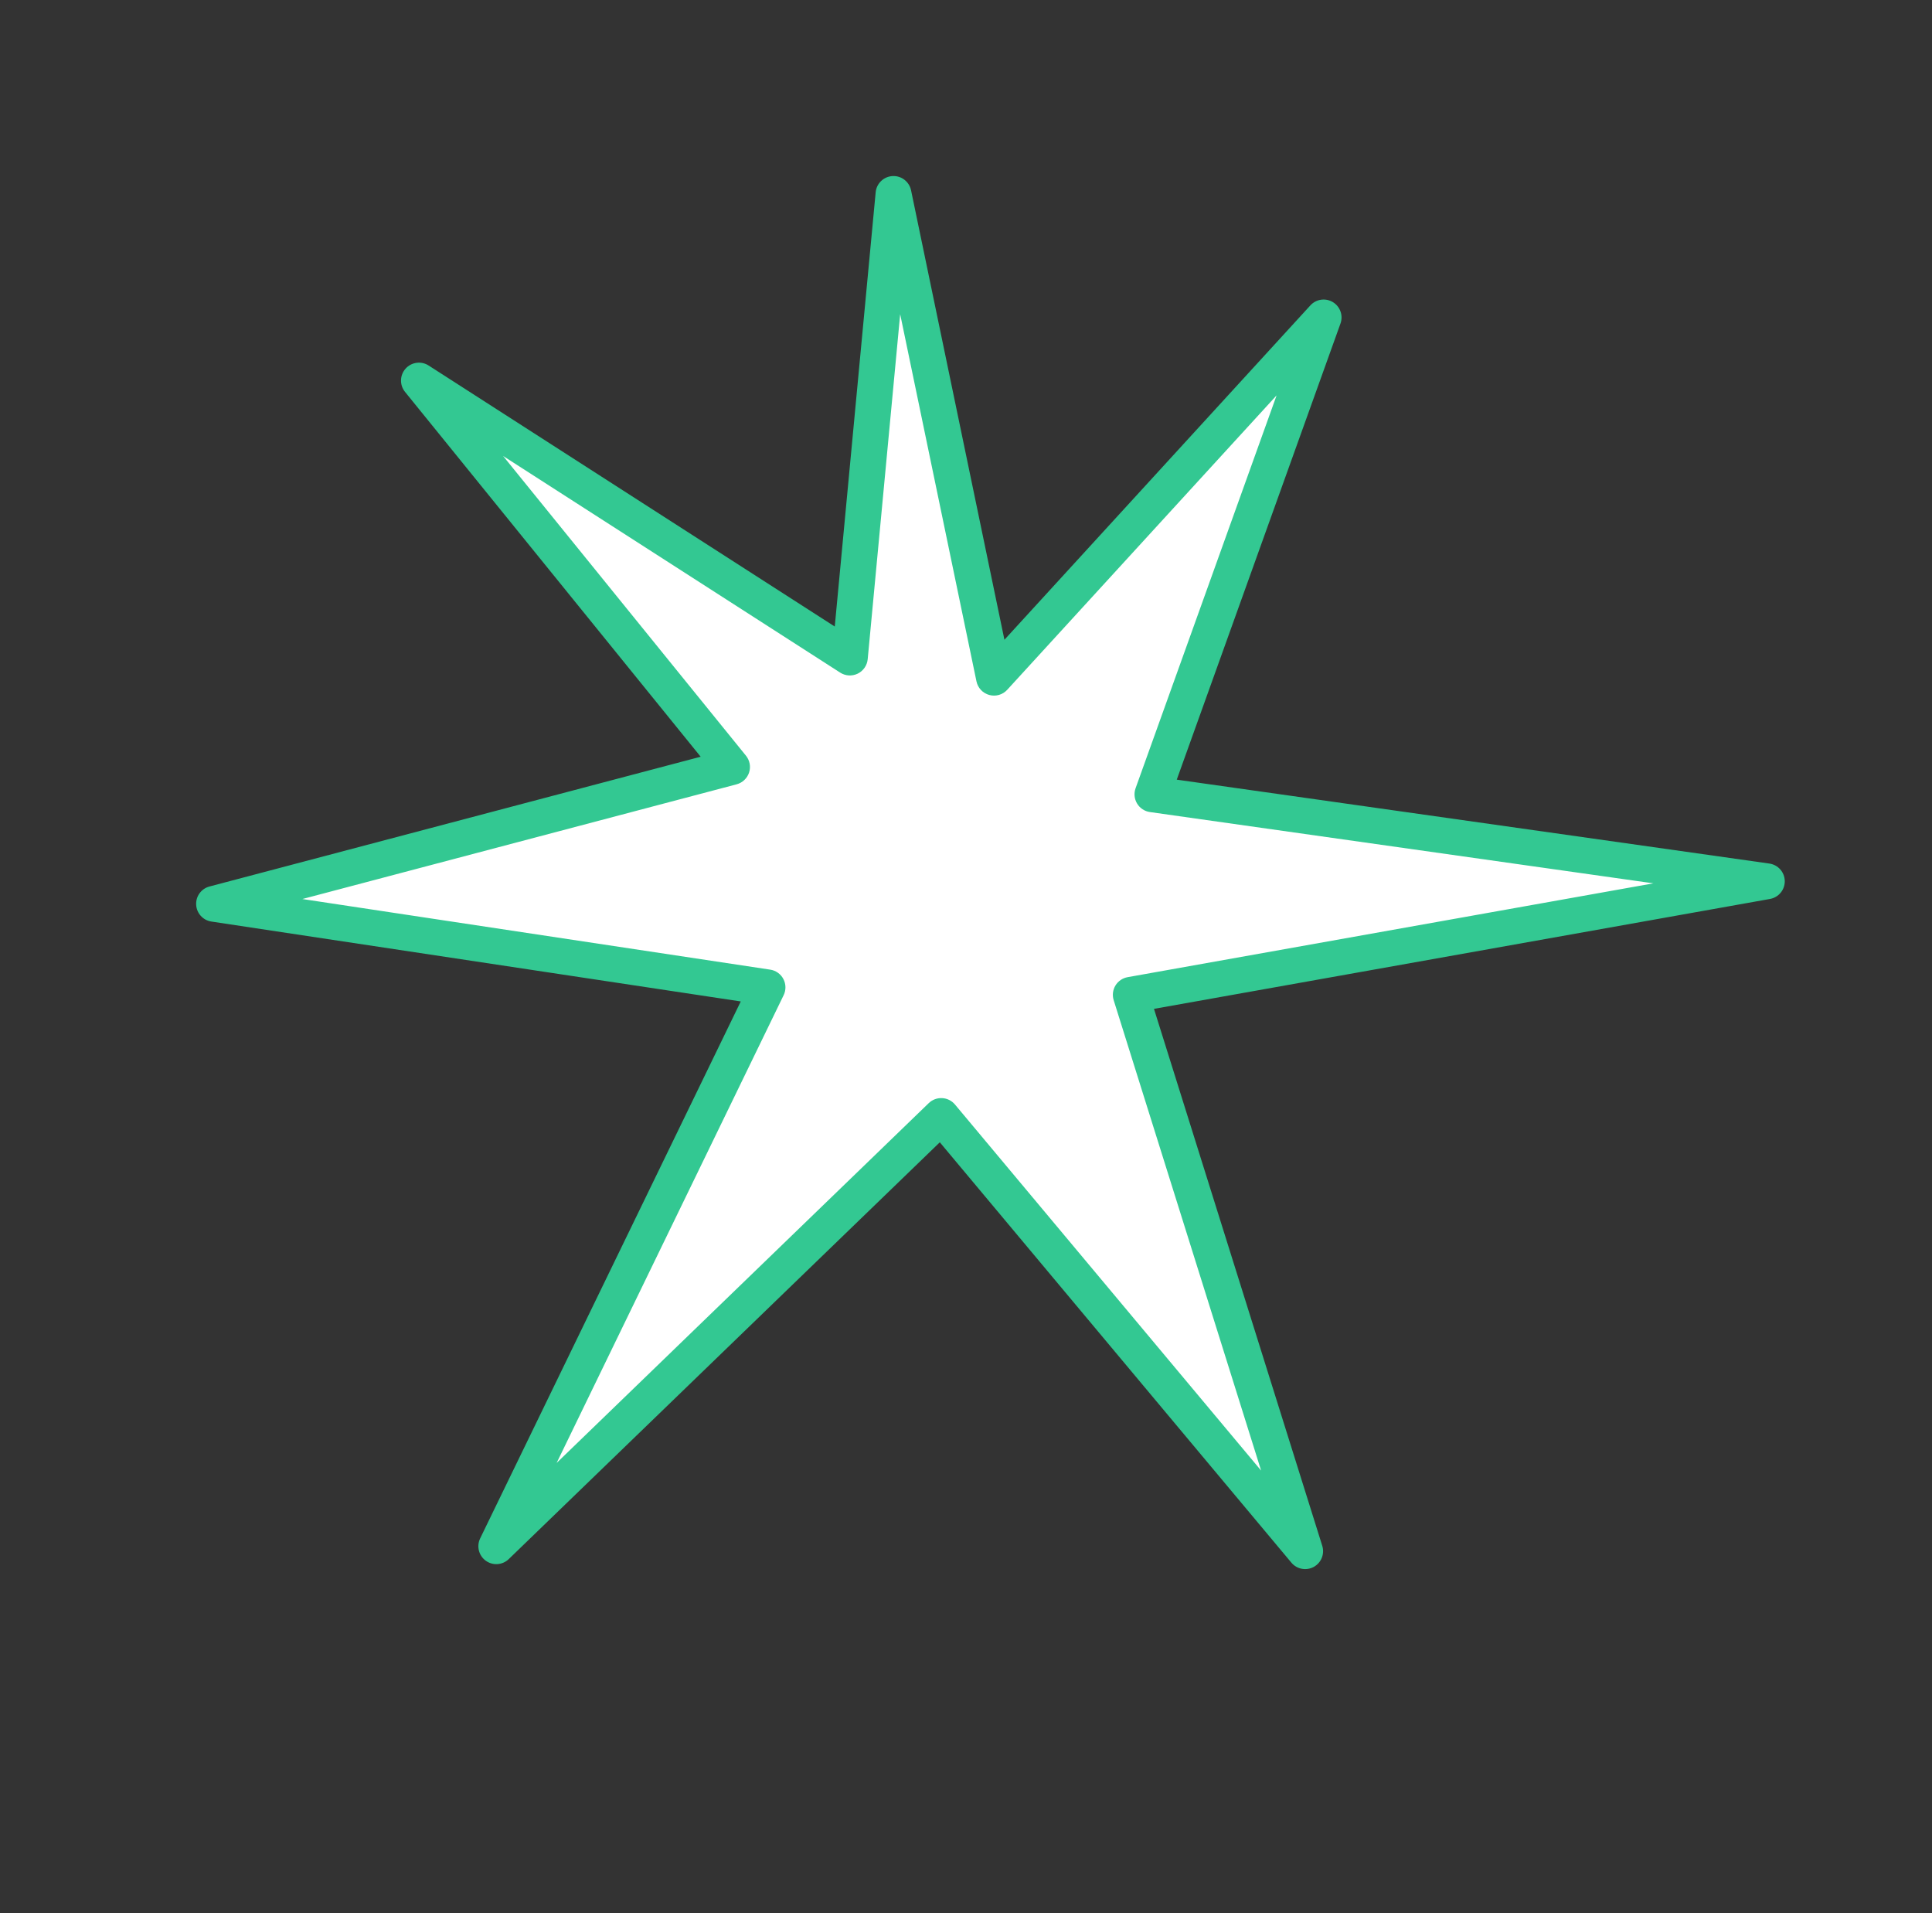
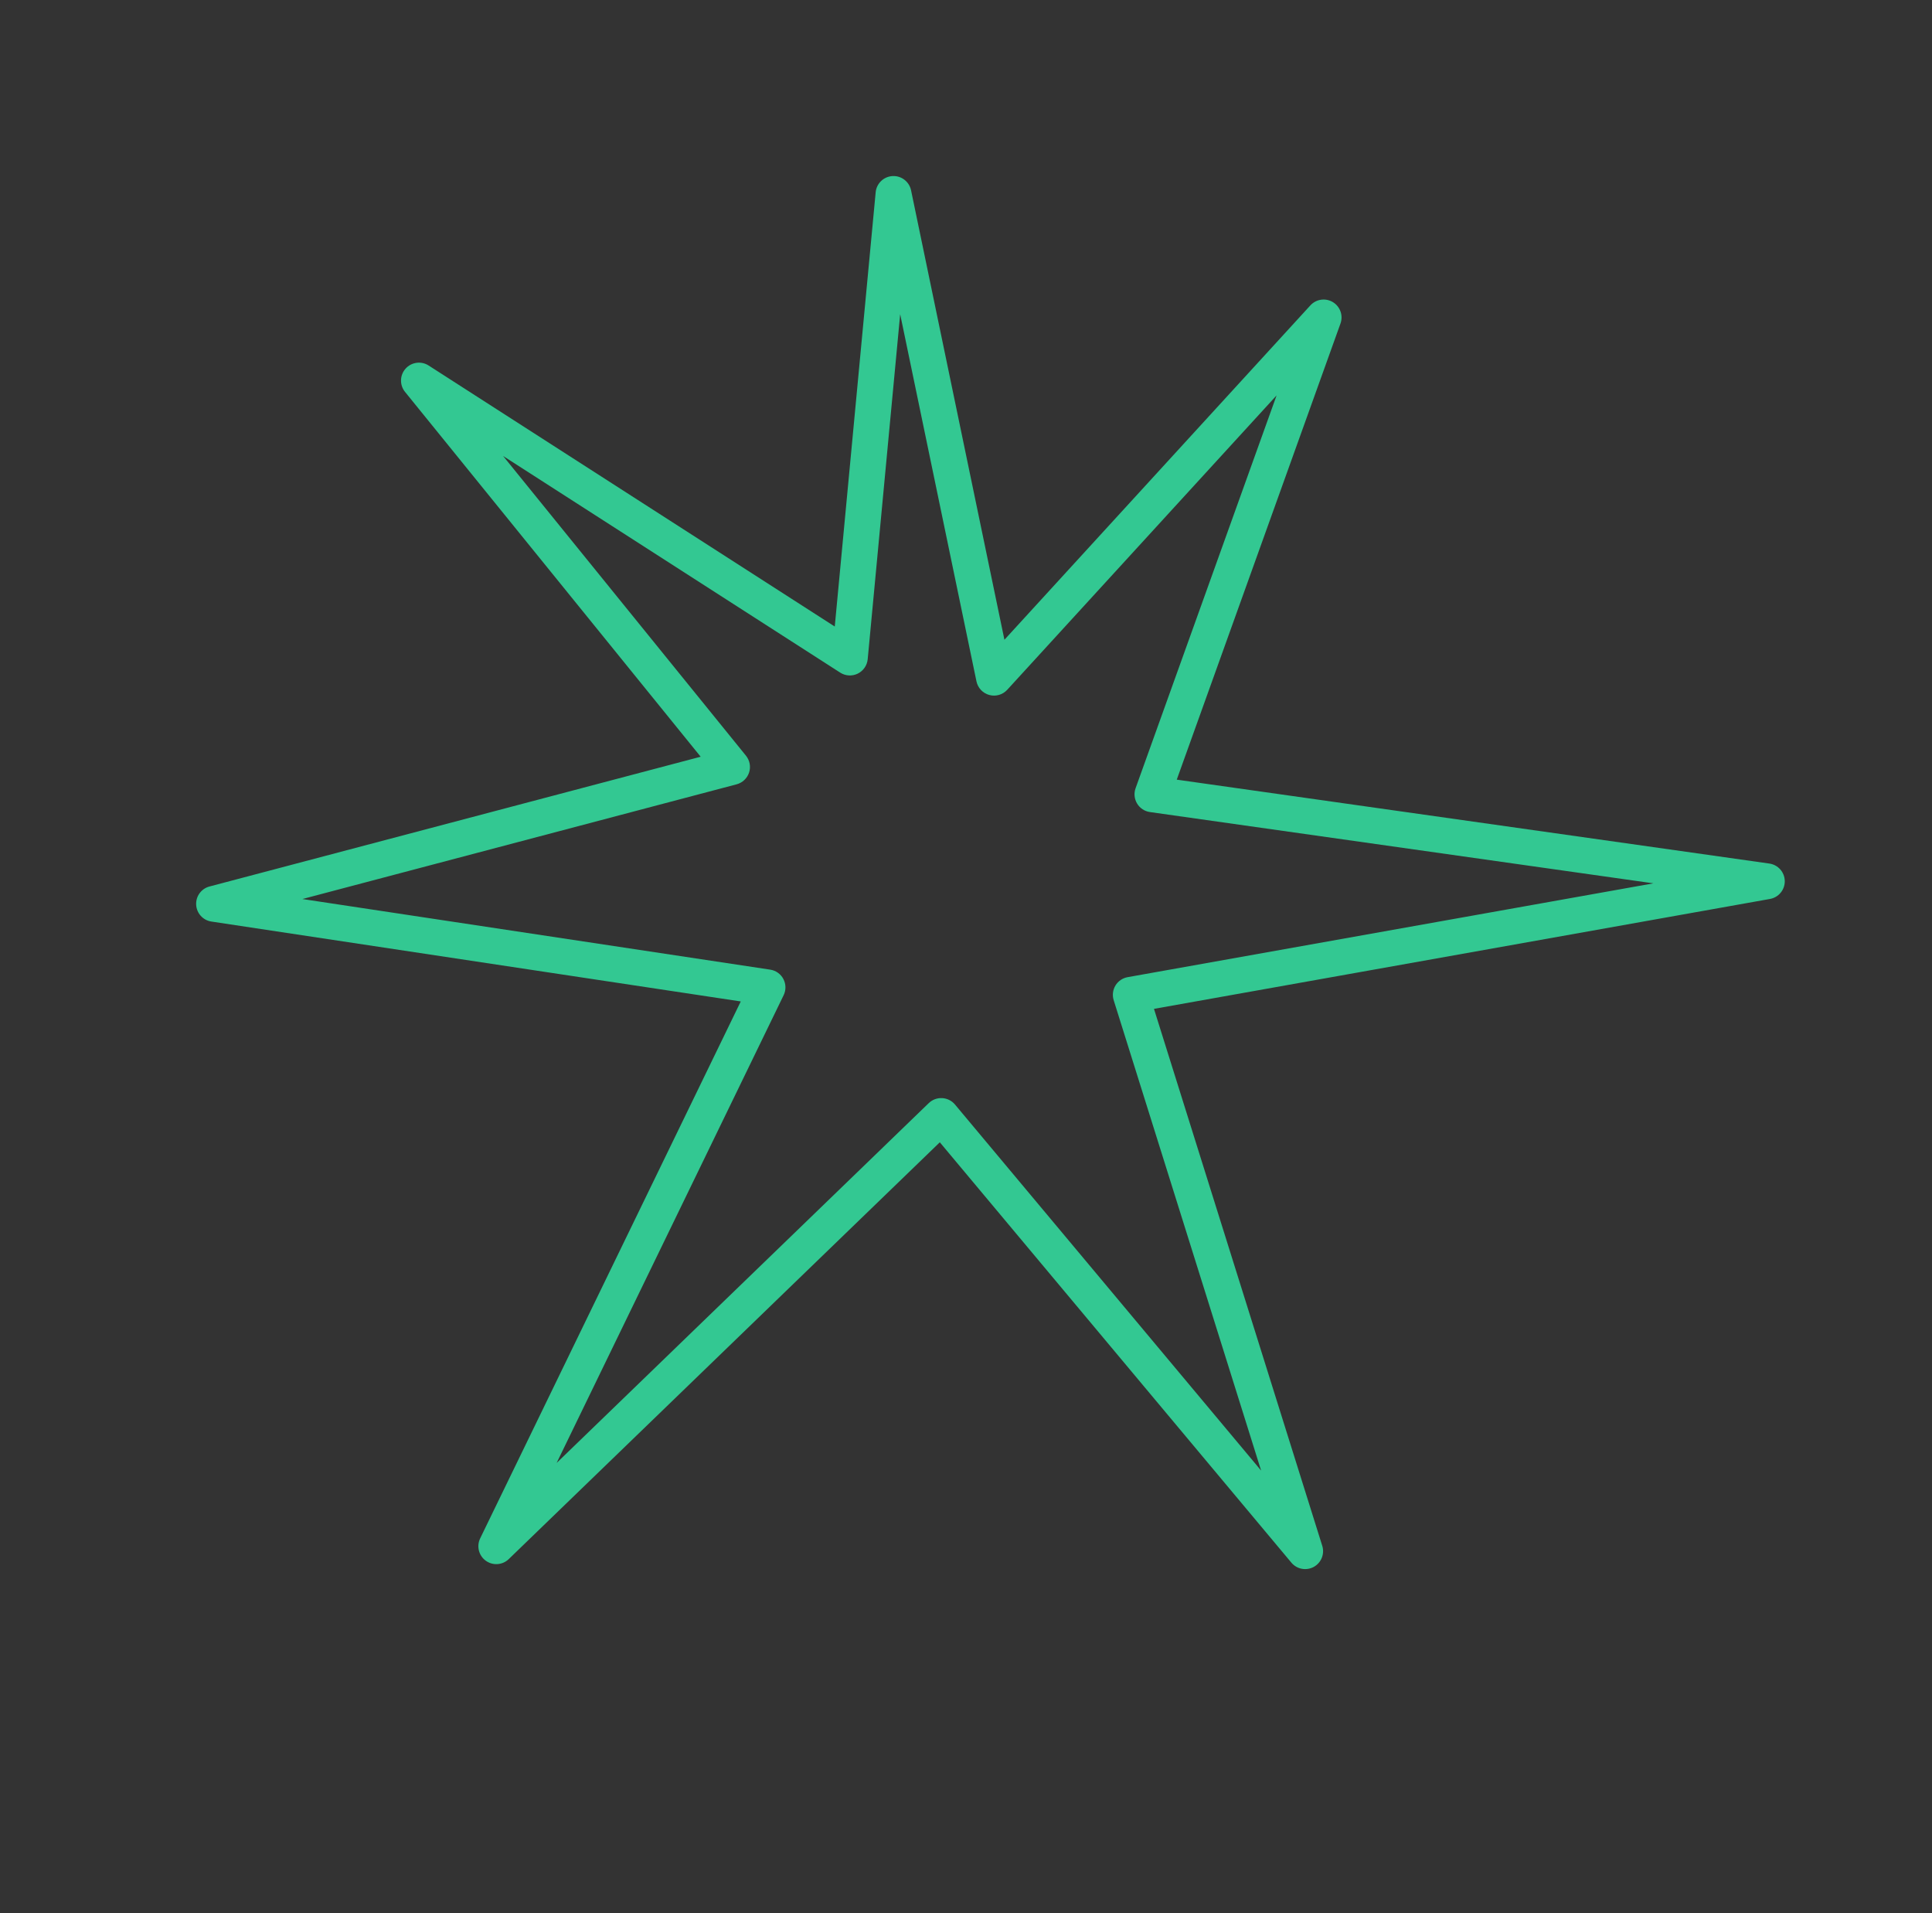
<svg xmlns="http://www.w3.org/2000/svg" width="101" height="100" viewBox="0 0 101 100" fill="none">
  <rect x="0" y="0" width="101" height="100" fill="#333333" stroke="none" />
-   <path d="M69.195 16.593L60.247 41.518L92.367 46.065L59.114 51.997L68.23 81.077L49.204 58.332L25.945 80.818L40.124 51.608L11.19 47.242L38.27 40.089L21.901 19.893L44.428 34.368L46.71 10.138L51.964 35.422L69.195 16.593Z" fill="white" />
  <path fill-rule="evenodd" clip-rule="evenodd" d="M69.679 15.791C70.061 16.022 70.228 16.49 70.077 16.91L61.518 40.751L92.498 45.137C92.954 45.202 93.295 45.588 93.303 46.048C93.311 46.508 92.984 46.906 92.531 46.987L60.327 52.732L69.124 80.797C69.258 81.224 69.072 81.685 68.68 81.9C68.287 82.114 67.798 82.022 67.511 81.679L49.131 59.706L26.596 81.492C26.27 81.808 25.763 81.844 25.395 81.577C25.027 81.311 24.904 80.818 25.102 80.409L38.725 52.344L11.05 48.168C10.611 48.102 10.279 47.736 10.255 47.292C10.23 46.849 10.521 46.449 10.951 46.336L36.629 39.553L21.173 20.483C20.884 20.126 20.896 19.611 21.203 19.268C21.51 18.925 22.021 18.856 22.408 19.105L43.639 32.748L45.778 10.05C45.821 9.589 46.196 9.229 46.658 9.203C47.121 9.177 47.533 9.494 47.628 9.948L52.509 33.439L68.504 15.961C68.805 15.632 69.297 15.561 69.679 15.791ZM66.737 20.667L52.655 36.055C52.418 36.314 52.055 36.419 51.716 36.325C51.377 36.232 51.118 35.957 51.047 35.613L47.059 16.423L45.361 34.456C45.33 34.782 45.132 35.068 44.838 35.211C44.544 35.354 44.197 35.333 43.922 35.156L26.301 23.834L38.997 39.499C39.197 39.746 39.259 40.077 39.16 40.38C39.061 40.682 38.816 40.913 38.509 40.995L15.808 46.991L40.264 50.682C40.559 50.726 40.815 50.908 40.953 51.172C41.092 51.435 41.097 51.749 40.967 52.017L29.099 76.466L48.553 57.658C48.74 57.478 48.994 57.383 49.253 57.397C49.513 57.41 49.756 57.531 49.923 57.731L65.928 76.865L58.22 52.277C58.14 52.02 58.174 51.741 58.313 51.511C58.453 51.281 58.685 51.122 58.95 51.075L86.435 46.171L60.116 42.445C59.837 42.406 59.59 42.243 59.445 42.002C59.299 41.76 59.27 41.466 59.365 41.201L66.737 20.667Z" fill="#33C892" />
</svg>